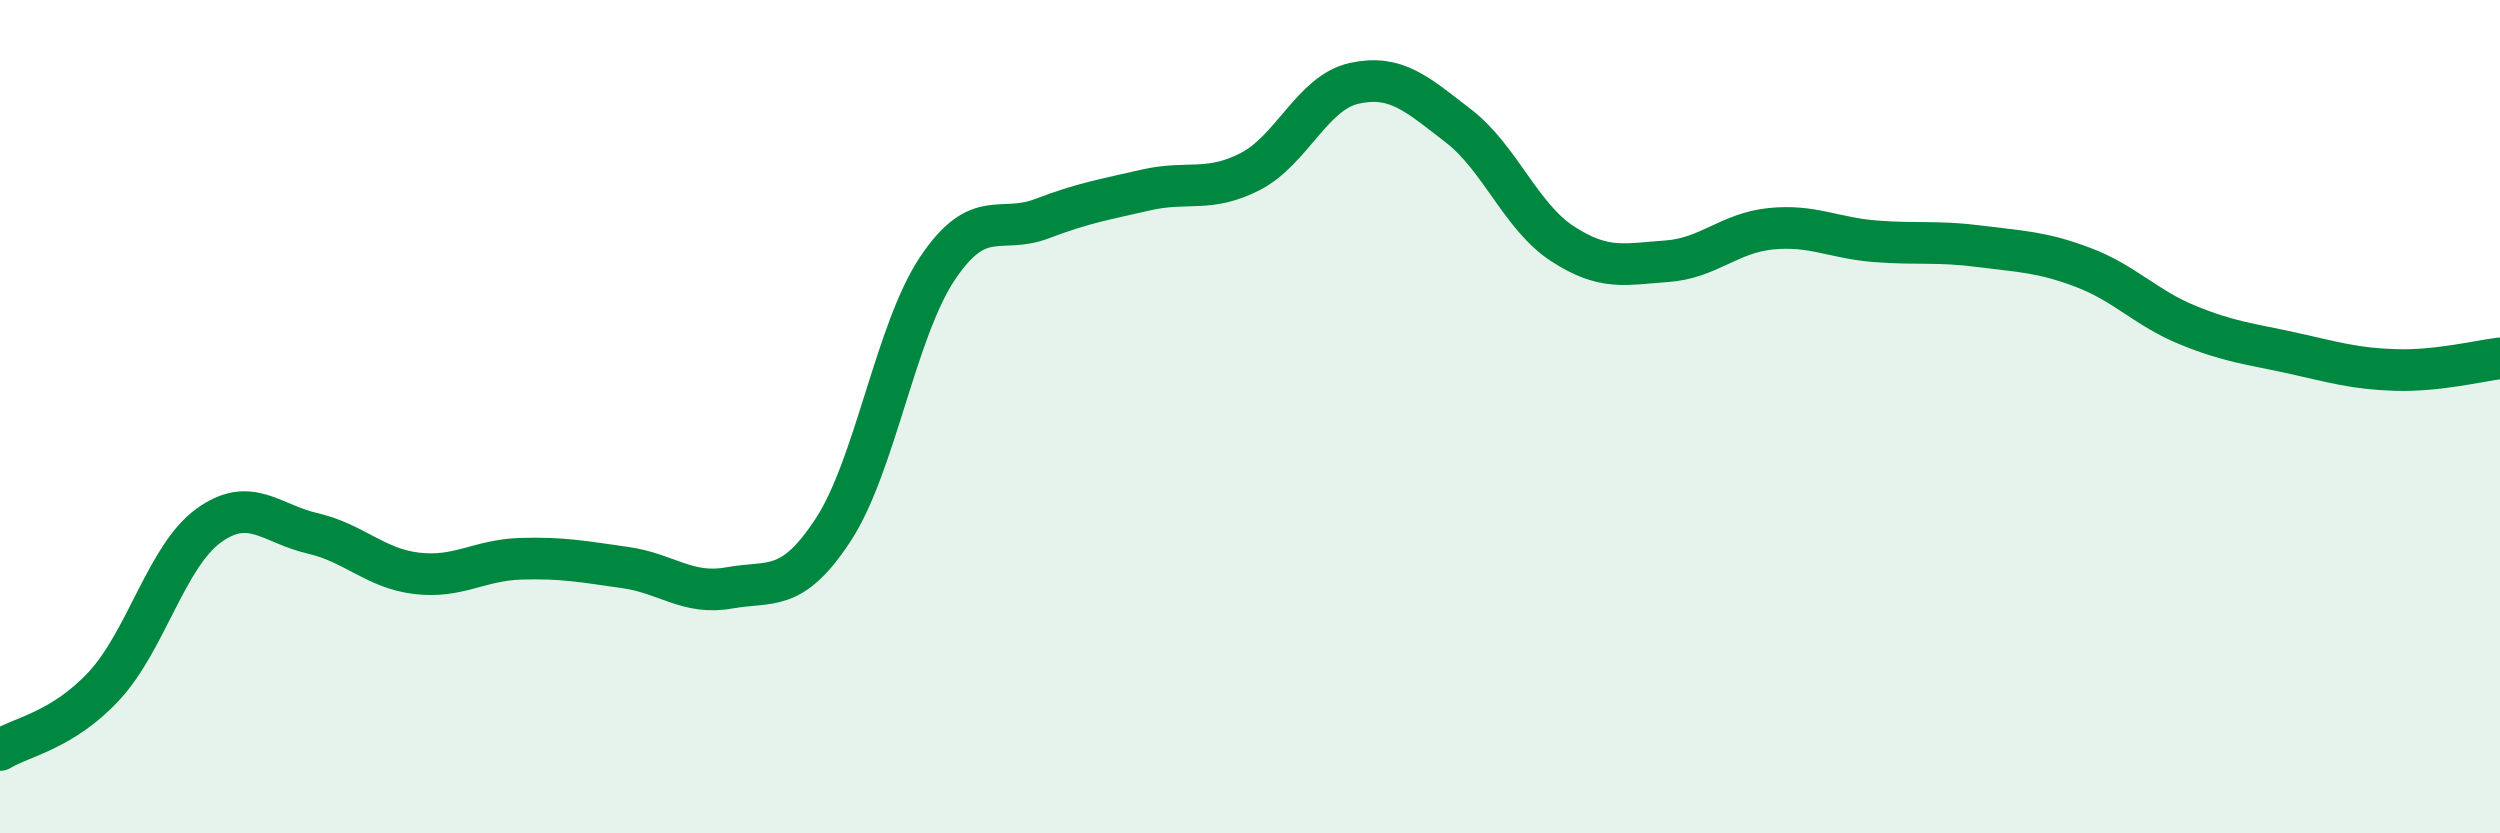
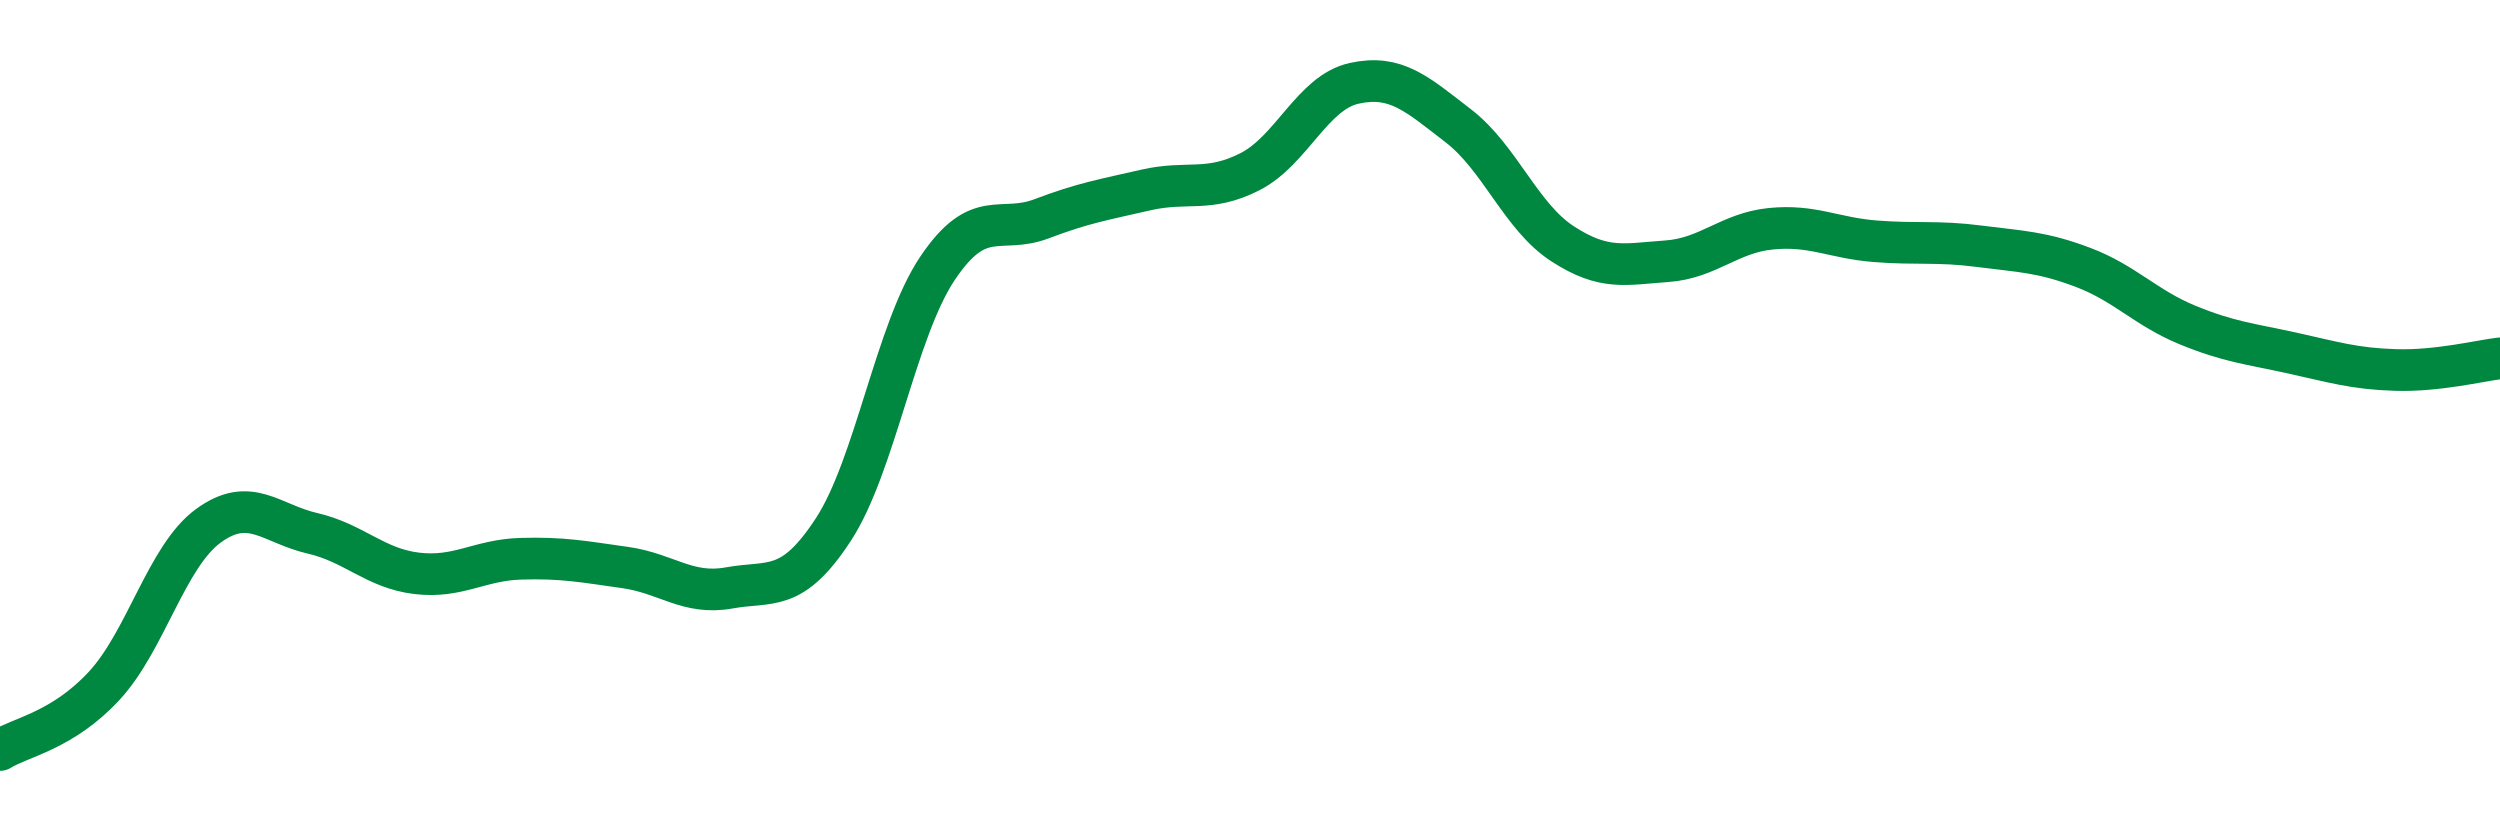
<svg xmlns="http://www.w3.org/2000/svg" width="60" height="20" viewBox="0 0 60 20">
-   <path d="M 0,18 C 0.5,17.69 1.5,17.54 2.5,16.46 C 3.5,15.38 4,13.35 5,12.62 C 6,11.89 6.5,12.57 7.5,12.8 C 8.5,13.03 9,13.64 10,13.76 C 11,13.88 11.5,13.44 12.5,13.41 C 13.5,13.38 14,13.48 15,13.62 C 16,13.76 16.5,14.29 17.5,14.11 C 18.5,13.93 19,14.24 20,12.71 C 21,11.18 21.5,7.93 22.5,6.44 C 23.5,4.95 24,5.63 25,5.25 C 26,4.87 26.5,4.79 27.5,4.56 C 28.5,4.33 29,4.63 30,4.12 C 31,3.61 31.5,2.22 32.5,2 C 33.5,1.78 34,2.25 35,3.02 C 36,3.79 36.5,5.2 37.5,5.85 C 38.5,6.5 39,6.34 40,6.27 C 41,6.2 41.5,5.59 42.5,5.49 C 43.5,5.39 44,5.71 45,5.79 C 46,5.87 46.5,5.78 47.5,5.91 C 48.5,6.04 49,6.04 50,6.42 C 51,6.8 51.5,7.39 52.5,7.8 C 53.5,8.21 54,8.25 55,8.47 C 56,8.69 56.5,8.85 57.5,8.88 C 58.5,8.91 59.5,8.66 60,8.6L60 20L0 20Z" fill="#008740" opacity="0.1" stroke-linecap="round" stroke-linejoin="round" />
  <path d="M 0,18 C 0.5,17.69 1.5,17.54 2.5,16.46 C 3.5,15.38 4,13.35 5,12.62 C 6,11.89 6.5,12.57 7.5,12.8 C 8.5,13.03 9,13.64 10,13.76 C 11,13.88 11.5,13.44 12.5,13.41 C 13.5,13.38 14,13.48 15,13.62 C 16,13.76 16.5,14.29 17.5,14.11 C 18.5,13.93 19,14.24 20,12.71 C 21,11.18 21.5,7.93 22.5,6.44 C 23.5,4.95 24,5.63 25,5.25 C 26,4.87 26.5,4.79 27.5,4.56 C 28.5,4.33 29,4.63 30,4.12 C 31,3.61 31.5,2.22 32.5,2 C 33.5,1.78 34,2.25 35,3.02 C 36,3.79 36.5,5.2 37.5,5.85 C 38.5,6.5 39,6.34 40,6.27 C 41,6.2 41.5,5.59 42.5,5.49 C 43.5,5.39 44,5.71 45,5.79 C 46,5.87 46.5,5.78 47.5,5.91 C 48.5,6.04 49,6.04 50,6.42 C 51,6.8 51.5,7.39 52.5,7.8 C 53.5,8.21 54,8.25 55,8.47 C 56,8.69 56.5,8.85 57.5,8.88 C 58.5,8.91 59.5,8.66 60,8.6" stroke="#008740" stroke-width="1" fill="none" stroke-linecap="round" stroke-linejoin="round" />
</svg>